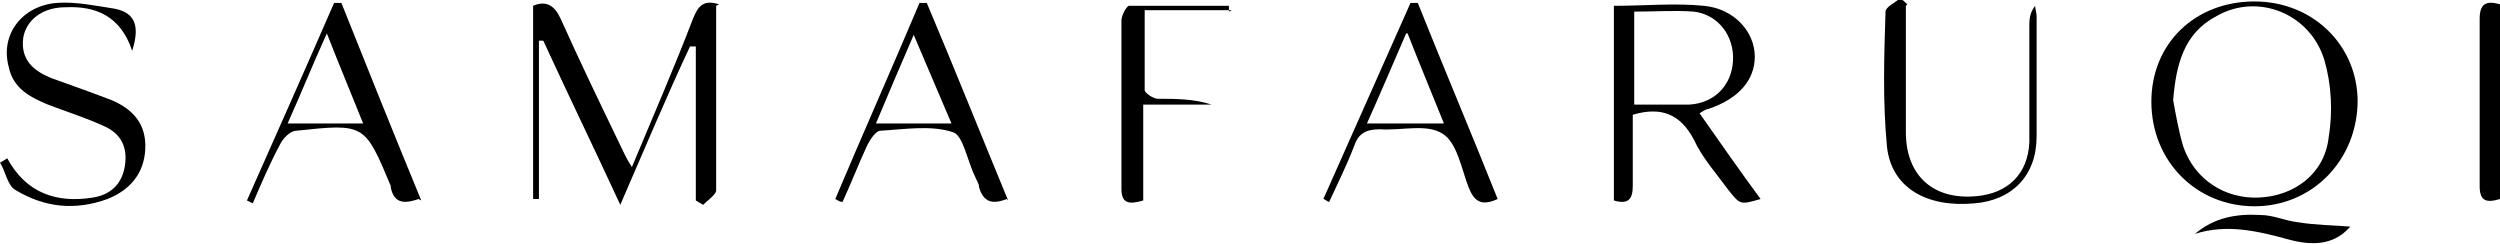
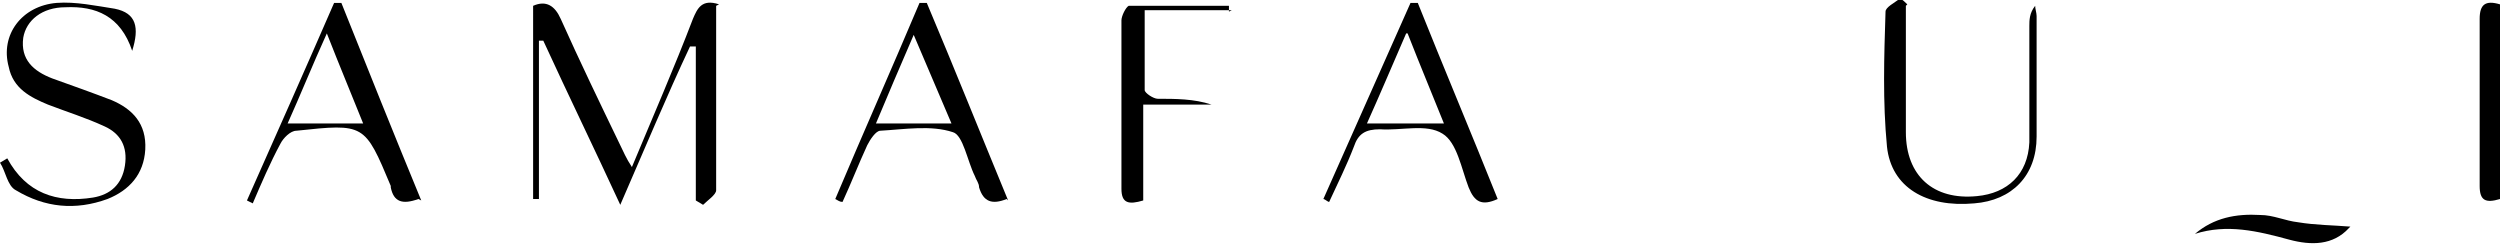
<svg xmlns="http://www.w3.org/2000/svg" id="uuid-c19b9064-d1a6-4fc6-87d8-db880e52d7a1" width="172.1" height="16.8" viewBox="0 0 172.1 16.8">
  <g id="uuid-29829f81-6775-462a-a31c-ce7b3fb5262c">
    <path d="M49.3.4c0,4.2,0,8.4,0,12.7,0,.3-.6.7-.9,1l-.5-.3V3.2h-.4c-1.6,3.4-3.1,7-4.8,10.9-1.8-3.9-3.6-7.6-5.3-11.3-.1,0-.2,0-.3,0v10.9c-.1,0-.3,0-.4,0V.4c.9-.4,1.5,0,1.9.9,1.3,2.9,2.7,5.8,4.1,8.7.2.4.4.9.8,1.5,1.5-3.6,2.9-6.8,4.2-10.2.3-.7.6-1.4,1.8-1Z" style="fill:#000; stroke-width:0px;" />
-     <path d="M111.1.4c2.1,0,4.2-.2,6.2,0,2.1.2,3.5,1.8,3.5,3.5,0,1.6-1.1,2.9-3.2,3.6-.1,0-.3.1-.6.3,1.4,2,2.8,4,4.2,5.9-1.4.4-1.4.4-2.2-.6-.8-1.1-1.8-2.2-2.4-3.5-.9-1.7-2.2-2.3-4.2-1.7,0,1.6,0,3.3,0,4.9,0,.9-.3,1.3-1.3,1V.4ZM112.5,7.2c1.4,0,2.6,0,3.8,0,1.7-.1,2.9-1.3,3-3,.1-1.7-1-3.2-2.7-3.4-1.3-.1-2.7,0-4.1,0v6.4Z" style="fill:#000; stroke-width:0px;" />
-     <path d="M162.3,6.9c0,4.1-3.1,7.3-7.1,7.3-4,0-7.1-3.1-7.1-7.2,0-4,3-6.9,7.1-6.9,4,0,7.1,3,7.1,6.9ZM149.6,6.9c.2,1.1.4,2.2.7,3.2.8,2.3,2.9,3.6,5.2,3.5,2.4-.1,4.5-1.6,4.8-4.1.3-1.8.2-3.7-.3-5.4-1-3.2-4.6-4.6-7.4-3-2.3,1.2-2.8,3.4-3,5.8Z" style="fill:#000; stroke-width:0px;" />
    <path d="M.5,10.9c1.3,2.4,3.4,3.1,5.9,2.7,1.2-.2,2-.9,2.2-2.2.2-1.3-.3-2.2-1.4-2.7-1.3-.6-2.6-1-3.9-1.5-1.2-.5-2.4-1.1-2.7-2.6C0,2.4,1.5.4,3.9.2c1.3-.1,2.7.2,4,.4,1.5.3,1.7,1.3,1.2,2.9C8.3,1.1,6.6.4,4.5.5c-1.6,0-2.7.9-2.9,2.1-.2,1.5.7,2.3,2,2.8,1.4.5,2.8,1,4.1,1.5,1.4.6,2.4,1.6,2.3,3.4-.1,1.7-1.1,2.8-2.6,3.4-2.2.8-4.3.6-6.3-.6-.6-.3-.7-1.3-1.1-1.9l.5-.3Z" style="fill:#000; stroke-width:0px;" />
    <path d="M28.8,13.7c-1.1.4-1.7.2-1.9-.8,0,0,0,0,0-.1-1.8-4.3-1.8-4.3-6.5-3.8-.4,0-.9.5-1.1.9-.7,1.3-1.3,2.7-1.9,4.1l-.4-.2c2-4.5,4-9,6-13.6.2,0,.3,0,.5,0,1.8,4.5,3.6,9,5.5,13.6ZM22.5,2.3c-1,2.2-1.8,4.2-2.7,6.2h5.2c-.8-2-1.6-3.9-2.5-6.2Z" style="fill:#000; stroke-width:0px;" />
    <path d="M69.3,13.7c-1,.4-1.6.2-1.9-.8,0-.3-.2-.5-.3-.8-.5-1-.8-2.8-1.5-3-1.5-.5-3.3-.2-5-.1-.3,0-.7.6-.9,1-.6,1.3-1.1,2.6-1.7,3.9-.2,0-.3-.1-.5-.2,1.9-4.5,3.9-9,5.8-13.5.2,0,.3,0,.5,0,1.9,4.5,3.7,9,5.6,13.6ZM65.5,8.5c-.9-2.1-1.7-4-2.6-6.1-1,2.3-1.8,4.2-2.6,6.1h5.2Z" style="fill:#000; stroke-width:0px;" />
    <path d="M131.2.4c0,2.9,0,5.8,0,8.7,0,3,1.9,4.7,4.9,4.4,2.1-.2,3.5-1.5,3.6-3.7,0-2.7,0-5.3,0-8,0-.4,0-.9.4-1.4,0,.2.1.5.1.7,0,2.8,0,5.5,0,8.3,0,2.7-1.7,4.4-4.3,4.6-3.3.3-5.7-1.1-6-3.9-.3-3.1-.2-6.2-.1-9.3,0-.3.6-.6,1-.9.2.1.3.2.5.4Z" style="fill:#000; stroke-width:0px;" />
    <path d="M91.1,13.7c2-4.5,4-9,6-13.5.2,0,.3,0,.5,0,1.8,4.5,3.7,9,5.5,13.5-1.1.5-1.6.2-2-.8-.5-1.3-.8-3.1-1.8-3.7-1.1-.7-2.8-.2-4.3-.3-1,0-1.5.3-1.8,1.2-.5,1.3-1.1,2.5-1.7,3.8-.1,0-.3-.2-.4-.2ZM96.8,2.3c-1,2.3-1.8,4.2-2.7,6.2h5.3c-.8-2-1.6-3.9-2.5-6.2Z" style="fill:#000; stroke-width:0px;" />
    <path d="M84.8.7h-6c0,1.9,0,3.7,0,5.5,0,.2.6.6.9.6,1.2,0,2.5,0,3.7.4h-4.7v6.6c-1,.3-1.5.2-1.5-.8,0-3.9,0-7.8,0-11.6,0-.3.3-.9.5-1,2.3,0,4.6,0,6.9,0,0,.1,0,.3,0,.4Z" style="fill:#000; stroke-width:0px;" />
    <path d="M172.1.4v13.3c-1,.3-1.4.1-1.4-.9,0-3.8,0-7.6,0-11.5,0-1,.4-1.3,1.4-1Z" style="fill:#000; stroke-width:0px;" />
    <path d="M161.7,15.7c-1.1,1.2-2.6,1.2-4.1.8-2.2-.6-4.3-1.1-6.5-.4,1.3-1.1,2.8-1.4,4.5-1.3.9,0,1.7.4,2.6.5,1.2.2,2.4.2,3.6.3Z" style="fill:#000; stroke-width:0px;" />
  </g>
</svg>